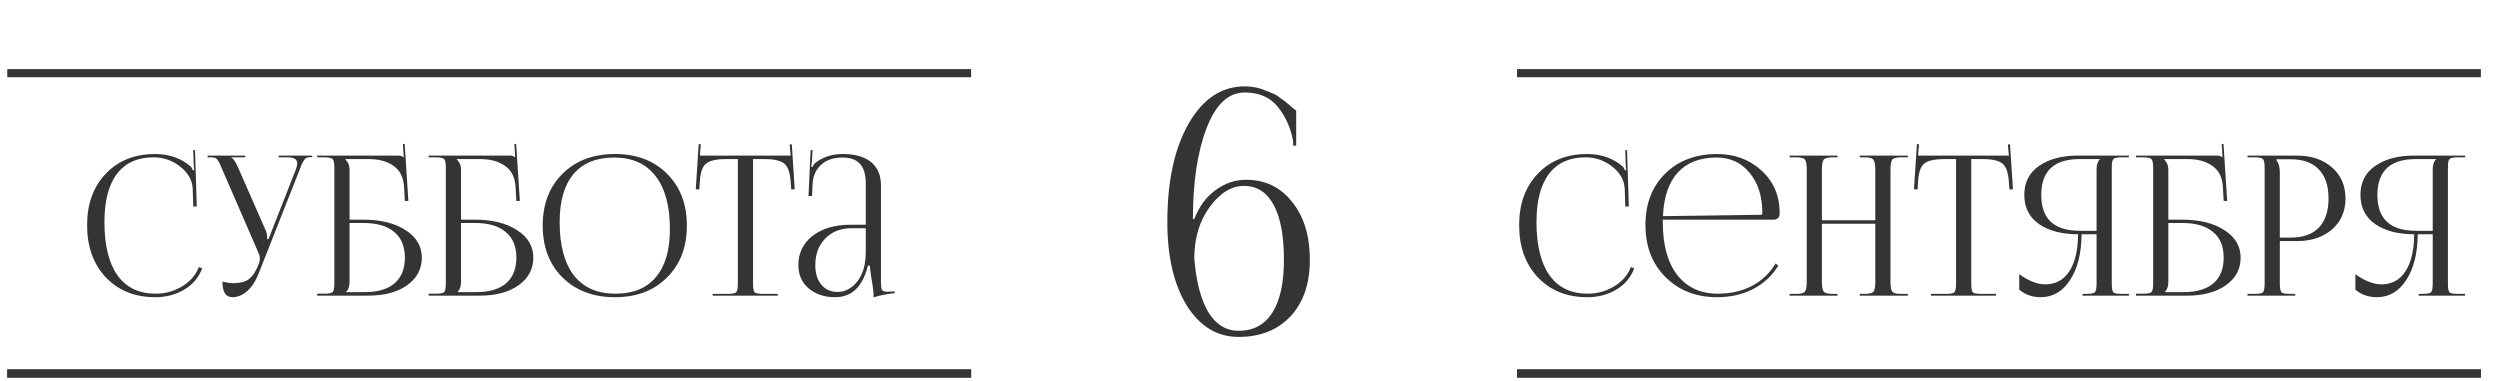
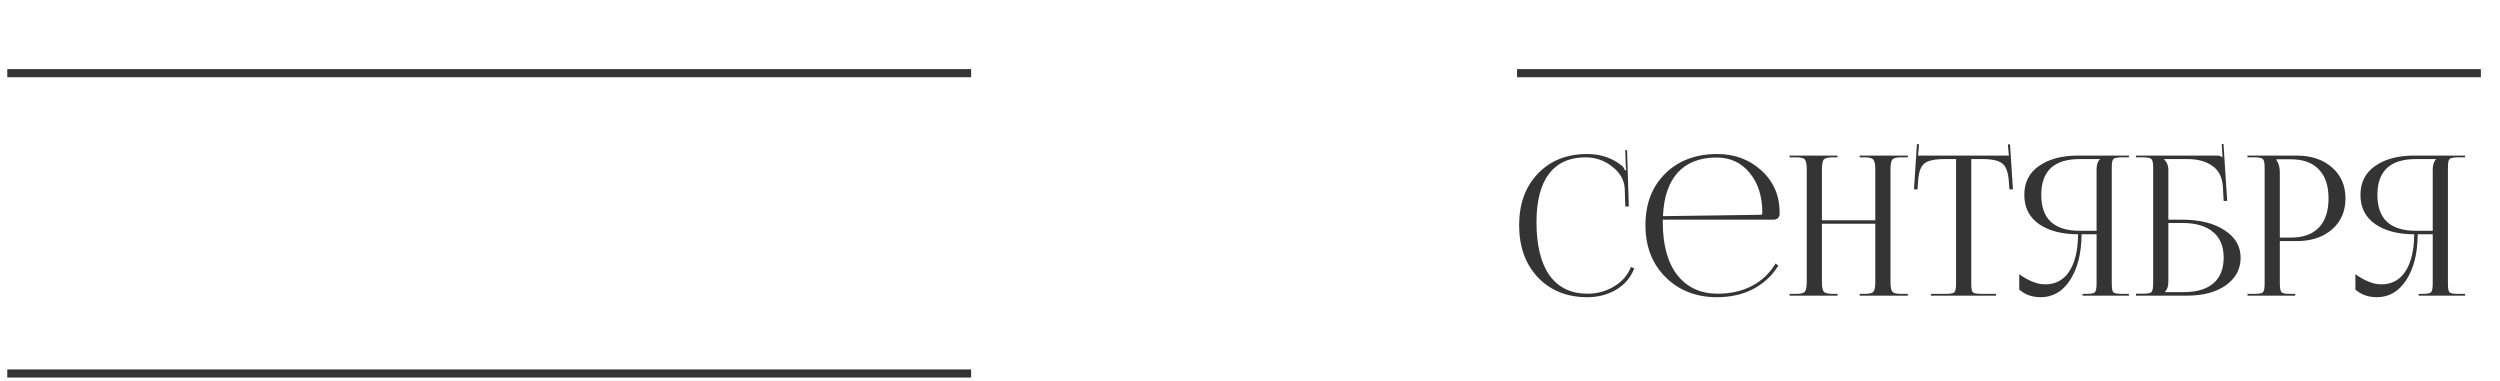
<svg xmlns="http://www.w3.org/2000/svg" width="308" height="47" viewBox="0 0 308 47" fill="none">
  <line x1="0.898" y1="46.014" x2="119.641" y2="46.014" stroke="#353434" />
  <path d="M187.158 27.735C187.158 25.111 187.926 22.999 189.462 21.399C190.998 19.783 193.022 18.975 195.534 18.975C197.262 18.975 198.726 19.487 199.926 20.511C200.038 20.623 200.126 20.783 200.19 20.991L200.358 20.943C200.326 20.783 200.302 20.551 200.286 20.247L200.238 18.495H200.454L200.67 25.431L200.238 25.455L200.166 23.223C200.102 22.167 199.582 21.263 198.606 20.511C197.646 19.759 196.558 19.383 195.342 19.383C193.374 19.383 191.87 20.063 190.83 21.423C189.806 22.783 189.294 24.759 189.294 27.351C189.294 30.215 189.83 32.407 190.902 33.927C191.99 35.431 193.558 36.183 195.606 36.183C196.774 36.183 197.854 35.887 198.846 35.295C199.838 34.703 200.534 33.903 200.934 32.895L201.342 33.063C200.894 34.215 200.142 35.095 199.086 35.703C198.046 36.311 196.87 36.615 195.558 36.615C193.046 36.615 191.014 35.799 189.462 34.167C187.926 32.535 187.158 30.391 187.158 27.735ZM204.855 27.063C204.855 27.159 204.855 27.255 204.855 27.351C204.855 30.183 205.455 32.367 206.655 33.903C207.871 35.423 209.519 36.183 211.599 36.183C213.199 36.183 214.615 35.863 215.847 35.223C217.079 34.567 218.047 33.647 218.751 32.463L219.087 32.727C218.335 33.959 217.303 34.919 215.991 35.607C214.695 36.279 213.207 36.615 211.527 36.615C208.983 36.615 206.879 35.799 205.215 34.167C203.551 32.519 202.719 30.375 202.719 27.735C202.719 25.111 203.527 22.999 205.143 21.399C206.775 19.783 208.919 18.975 211.575 18.975C213.719 18.975 215.535 19.655 217.023 21.015C218.511 22.375 219.255 24.119 219.255 26.247V26.367C219.255 26.559 219.183 26.727 219.039 26.871C218.895 26.999 218.719 27.063 218.511 27.063H204.855ZM204.879 26.631L216.927 26.463C217.055 26.463 217.119 26.391 217.119 26.247C217.119 24.199 216.599 22.551 215.559 21.303C214.535 20.039 213.175 19.407 211.479 19.407C209.431 19.407 207.839 20.023 206.703 21.255C205.583 22.487 204.975 24.279 204.879 26.631ZM220.477 36.423V36.207H221.317C221.877 36.207 222.229 36.111 222.373 35.919C222.517 35.727 222.589 35.327 222.589 34.719V20.871C222.589 20.263 222.517 19.863 222.373 19.671C222.229 19.479 221.877 19.383 221.317 19.383H220.477V19.167H226.381V19.383H225.757C225.197 19.383 224.837 19.479 224.677 19.671C224.533 19.863 224.461 20.263 224.461 20.871V27.135H231.037V20.871C231.037 20.263 230.957 19.863 230.797 19.671C230.653 19.479 230.301 19.383 229.741 19.383H229.117V19.167H235.045V19.383H234.181C233.621 19.383 233.269 19.479 233.125 19.671C232.981 19.863 232.909 20.263 232.909 20.871V34.719C232.909 35.327 232.981 35.727 233.125 35.919C233.269 36.111 233.621 36.207 234.181 36.207H235.045V36.423H229.117V36.207H229.765C230.325 36.207 230.677 36.111 230.821 35.919C230.965 35.727 231.037 35.327 231.037 34.719V27.567H224.461V34.719C224.461 35.327 224.533 35.727 224.677 35.919C224.837 36.111 225.197 36.207 225.757 36.207H226.381V36.423H220.477ZM237.891 36.423V36.207H239.715C240.291 36.207 240.643 36.143 240.771 36.015C240.915 35.871 240.987 35.511 240.987 34.935V19.599H239.547C238.347 19.599 237.523 19.783 237.075 20.151C236.627 20.503 236.371 21.239 236.307 22.359L236.235 23.343L235.803 23.319L236.163 17.751L236.427 17.775L236.307 19.167H247.491L247.371 17.799L247.635 17.775L247.995 23.319L247.563 23.343L247.491 22.359C247.411 21.239 247.147 20.503 246.699 20.151C246.251 19.783 245.435 19.599 244.251 19.599H242.859V34.935C242.859 35.511 242.923 35.871 243.051 36.015C243.195 36.143 243.555 36.207 244.131 36.207H245.907V36.423H237.891ZM256.57 36.423V36.207H257.002C257.578 36.207 257.938 36.143 258.082 36.015C258.226 35.871 258.298 35.511 258.298 34.935V28.863H256.45C256.434 31.199 255.962 33.079 255.034 34.503C254.122 35.911 252.914 36.615 251.41 36.615C250.37 36.615 249.49 36.303 248.77 35.679V33.783C249.938 34.615 251.002 35.031 251.962 35.031C253.258 35.031 254.25 34.495 254.938 33.423C255.642 32.351 256.002 30.831 256.018 28.863C254.034 28.863 252.434 28.447 251.218 27.615C250.002 26.767 249.394 25.567 249.394 24.015C249.394 22.463 250.002 21.271 251.218 20.439C252.434 19.591 254.034 19.167 256.018 19.167H262.282V19.383H261.442C260.866 19.383 260.506 19.455 260.362 19.599C260.234 19.727 260.17 20.079 260.17 20.655V34.935C260.17 35.511 260.234 35.871 260.362 36.015C260.506 36.143 260.866 36.207 261.442 36.207H262.282V36.423H256.57ZM258.298 28.431V20.871C258.298 20.311 258.434 19.895 258.706 19.623V19.599H256.21C253.058 19.599 251.482 21.071 251.482 24.015C251.482 26.959 253.058 28.431 256.21 28.431H258.298ZM263.157 36.423V36.183H263.997C264.573 36.183 264.925 36.119 265.053 35.991C265.197 35.847 265.269 35.487 265.269 34.911V20.655C265.269 20.079 265.197 19.727 265.053 19.599C264.925 19.455 264.573 19.383 263.997 19.383H263.157V19.167H273.141C273.429 19.167 273.645 19.239 273.789 19.383H273.813L273.717 17.751L273.933 17.727L274.389 24.759H273.957L273.861 23.079C273.797 21.863 273.365 20.983 272.565 20.439C271.781 19.879 270.765 19.599 269.517 19.599H266.613V19.623C266.965 19.975 267.141 20.391 267.141 20.871V27.063H268.821C270.997 27.063 272.741 27.495 274.053 28.359C275.381 29.207 276.045 30.335 276.045 31.743C276.045 33.151 275.437 34.287 274.221 35.151C273.021 35.999 271.429 36.423 269.445 36.423H263.157ZM267.141 27.471V34.719C267.141 35.263 267.005 35.671 266.733 35.943V35.991H268.989C270.605 35.991 271.837 35.631 272.685 34.911C273.533 34.175 273.957 33.119 273.957 31.743C273.957 30.351 273.517 29.295 272.637 28.575C271.773 27.839 270.509 27.471 268.845 27.471H267.141ZM280.467 19.623V19.743C280.739 20.111 280.875 20.607 280.875 21.231V29.271H282.219C283.739 29.271 284.891 28.863 285.675 28.047C286.475 27.215 286.875 26.015 286.875 24.447C286.875 22.879 286.475 21.687 285.675 20.871C284.891 20.039 283.739 19.623 282.219 19.623H280.467ZM276.891 36.423V36.207H277.731C278.307 36.207 278.659 36.143 278.787 36.015C278.931 35.871 279.003 35.511 279.003 34.935V20.655C279.003 20.079 278.931 19.727 278.787 19.599C278.659 19.455 278.307 19.383 277.731 19.383H276.891V19.167H282.939C284.747 19.167 286.203 19.655 287.307 20.631C288.411 21.591 288.963 22.863 288.963 24.447C288.963 26.031 288.411 27.303 287.307 28.263C286.203 29.223 284.747 29.703 282.939 29.703H280.875V34.935C280.875 35.511 280.947 35.871 281.091 36.015C281.235 36.143 281.595 36.207 282.171 36.207H282.771V36.423H276.891ZM297.984 36.423V36.207H298.416C298.992 36.207 299.352 36.143 299.496 36.015C299.64 35.871 299.712 35.511 299.712 34.935V28.863H297.864C297.848 31.199 297.376 33.079 296.448 34.503C295.536 35.911 294.328 36.615 292.824 36.615C291.784 36.615 290.904 36.303 290.184 35.679V33.783C291.352 34.615 292.416 35.031 293.376 35.031C294.672 35.031 295.664 34.495 296.352 33.423C297.056 32.351 297.416 30.831 297.432 28.863C295.448 28.863 293.848 28.447 292.632 27.615C291.416 26.767 290.808 25.567 290.808 24.015C290.808 22.463 291.416 21.271 292.632 20.439C293.848 19.591 295.448 19.167 297.432 19.167H303.696V19.383H302.856C302.28 19.383 301.92 19.455 301.776 19.599C301.648 19.727 301.584 20.079 301.584 20.655V34.935C301.584 35.511 301.648 35.871 301.776 36.015C301.92 36.143 302.28 36.207 302.856 36.207H303.696V36.423H297.984ZM299.712 28.431V20.871C299.712 20.311 299.848 19.895 300.12 19.623V19.599H297.624C294.472 19.599 292.896 21.071 292.896 24.015C292.896 26.959 294.472 28.431 297.624 28.431H299.712Z" fill="#353434" />
-   <line x1="186.9" y1="46.014" x2="305.643" y2="46.014" stroke="#353434" />
-   <path d="M10.731 27.735C10.731 25.111 11.499 22.999 13.035 21.399C14.571 19.783 16.595 18.975 19.107 18.975C20.835 18.975 22.299 19.487 23.499 20.511C23.611 20.623 23.699 20.783 23.763 20.991L23.931 20.943C23.899 20.783 23.875 20.551 23.859 20.247L23.811 18.495H24.027L24.243 25.431L23.811 25.455L23.739 23.223C23.675 22.167 23.155 21.263 22.179 20.511C21.219 19.759 20.131 19.383 18.915 19.383C16.947 19.383 15.443 20.063 14.403 21.423C13.379 22.783 12.867 24.759 12.867 27.351C12.867 30.215 13.403 32.407 14.475 33.927C15.563 35.431 17.131 36.183 19.179 36.183C20.347 36.183 21.427 35.887 22.419 35.295C23.411 34.703 24.107 33.903 24.507 32.895L24.915 33.063C24.467 34.215 23.715 35.095 22.659 35.703C21.619 36.311 20.443 36.615 19.131 36.615C16.619 36.615 14.587 35.799 13.035 34.167C11.499 32.535 10.731 30.391 10.731 27.735ZM27.402 34.695C27.93 34.823 28.378 34.887 28.746 34.887C29.578 34.887 30.21 34.727 30.642 34.407C31.074 34.071 31.426 33.583 31.698 32.943L31.89 32.487C31.97 32.295 32.01 32.087 32.01 31.863C32.01 31.623 31.954 31.383 31.842 31.143L27.378 20.871C27.218 20.503 27.114 20.263 27.066 20.151C27.018 20.039 26.938 19.903 26.826 19.743C26.714 19.567 26.586 19.463 26.442 19.431C26.314 19.399 26.146 19.383 25.938 19.383H25.578V19.167H30.21V19.383H28.506V19.431C28.73 19.511 28.994 19.887 29.298 20.559L32.754 28.431C32.866 28.687 32.922 29.023 32.922 29.439V29.487L33.09 29.439L36.45 20.871C36.562 20.567 36.618 20.319 36.618 20.127C36.618 19.631 36.226 19.383 35.442 19.383H34.338V19.167H38.466V19.359H38.322C38.114 19.359 37.946 19.383 37.818 19.431C37.69 19.463 37.562 19.575 37.434 19.767C37.322 19.943 37.242 20.079 37.194 20.175C37.162 20.255 37.074 20.487 36.93 20.871L31.866 33.687C31.498 34.631 31.026 35.359 30.45 35.871C29.874 36.367 29.266 36.615 28.626 36.615C27.81 36.615 27.402 35.975 27.402 34.695ZM39.08 36.423V36.183H39.92C40.496 36.183 40.848 36.119 40.976 35.991C41.12 35.847 41.192 35.487 41.192 34.911V20.655C41.192 20.079 41.12 19.727 40.976 19.599C40.848 19.455 40.496 19.383 39.92 19.383H39.08V19.167H49.064C49.352 19.167 49.568 19.239 49.712 19.383H49.736L49.64 17.751L49.856 17.727L50.312 24.759H49.88L49.784 23.079C49.72 21.863 49.288 20.983 48.488 20.439C47.704 19.879 46.688 19.599 45.44 19.599H42.536V19.623C42.888 19.975 43.064 20.391 43.064 20.871V27.063H44.744C46.92 27.063 48.664 27.495 49.976 28.359C51.304 29.207 51.968 30.335 51.968 31.743C51.968 33.151 51.36 34.287 50.144 35.151C48.944 35.999 47.352 36.423 45.368 36.423H39.08ZM43.064 27.471V34.719C43.064 35.263 42.928 35.671 42.656 35.943V35.991H44.912C46.528 35.991 47.76 35.631 48.608 34.911C49.456 34.175 49.88 33.119 49.88 31.743C49.88 30.351 49.44 29.295 48.56 28.575C47.696 27.839 46.432 27.471 44.768 27.471H43.064ZM52.815 36.423V36.183H53.655C54.231 36.183 54.583 36.119 54.711 35.991C54.855 35.847 54.927 35.487 54.927 34.911V20.655C54.927 20.079 54.855 19.727 54.711 19.599C54.583 19.455 54.231 19.383 53.655 19.383H52.815V19.167H62.799C63.087 19.167 63.303 19.239 63.447 19.383H63.471L63.375 17.751L63.591 17.727L64.047 24.759H63.615L63.519 23.079C63.455 21.863 63.023 20.983 62.223 20.439C61.439 19.879 60.423 19.599 59.175 19.599H56.271V19.623C56.623 19.975 56.799 20.391 56.799 20.871V27.063H58.479C60.655 27.063 62.399 27.495 63.711 28.359C65.039 29.207 65.703 30.335 65.703 31.743C65.703 33.151 65.095 34.287 63.879 35.151C62.679 35.999 61.087 36.423 59.103 36.423H52.815ZM56.799 27.471V34.719C56.799 35.263 56.663 35.671 56.391 35.943V35.991H58.647C60.263 35.991 61.495 35.631 62.343 34.911C63.191 34.175 63.615 33.119 63.615 31.743C63.615 30.351 63.175 29.295 62.295 28.575C61.431 27.839 60.167 27.471 58.503 27.471H56.799ZM75.765 36.615C73.093 36.615 70.941 35.807 69.309 34.191C67.677 32.575 66.861 30.439 66.861 27.783C66.861 25.143 67.677 23.015 69.309 21.399C70.941 19.783 73.093 18.975 75.765 18.975C78.421 18.975 80.557 19.783 82.173 21.399C83.805 23.015 84.621 25.143 84.621 27.783C84.621 30.439 83.805 32.575 82.173 34.191C80.557 35.807 78.421 36.615 75.765 36.615ZM75.837 36.183C78.013 36.183 79.669 35.503 80.805 34.143C81.957 32.783 82.533 30.815 82.533 28.239C82.533 25.375 81.941 23.191 80.757 21.687C79.589 20.167 77.893 19.407 75.669 19.407C73.477 19.407 71.805 20.087 70.653 21.447C69.517 22.807 68.949 24.775 68.949 27.351C68.949 30.215 69.533 32.407 70.701 33.927C71.885 35.431 73.597 36.183 75.837 36.183ZM87.807 36.423V36.207H89.631C90.207 36.207 90.559 36.143 90.687 36.015C90.831 35.871 90.903 35.511 90.903 34.935V19.599H89.463C88.263 19.599 87.439 19.783 86.991 20.151C86.543 20.503 86.287 21.239 86.223 22.359L86.151 23.343L85.719 23.319L86.079 17.751L86.343 17.775L86.223 19.167H97.407L97.287 17.799L97.551 17.775L97.911 23.319L97.479 23.343L97.407 22.359C97.327 21.239 97.063 20.503 96.615 20.151C96.167 19.783 95.351 19.599 94.167 19.599H92.775V34.935C92.775 35.511 92.839 35.871 92.967 36.015C93.111 36.143 93.471 36.207 94.047 36.207H95.823V36.423H87.807ZM106.662 27.687V22.551C106.662 20.455 105.718 19.407 103.83 19.407C102.678 19.407 101.782 19.711 101.142 20.319C100.502 20.911 100.158 21.695 100.11 22.671L100.038 24.159H99.606L99.87 18.495H100.11L100.038 19.767C100.006 20.151 99.974 20.407 99.942 20.535L100.11 20.583C100.19 20.343 100.318 20.159 100.494 20.031C101.438 19.327 102.542 18.975 103.806 18.975C105.358 18.975 106.534 19.311 107.334 19.983C108.134 20.639 108.534 21.599 108.534 22.863V34.719C108.534 35.215 108.574 35.543 108.654 35.703C108.75 35.863 108.974 35.943 109.326 35.943L109.806 35.919L110.214 35.895L110.238 36.111C109.294 36.207 108.422 36.383 107.622 36.639V36.447C107.622 35.967 107.534 35.247 107.358 34.287C107.246 33.567 107.182 33.047 107.166 32.727H106.926C106.286 35.319 104.942 36.615 102.894 36.615C101.582 36.615 100.494 36.255 99.63 35.535C98.782 34.799 98.358 33.847 98.358 32.679C98.358 31.175 98.942 29.967 100.11 29.055C101.294 28.143 102.854 27.687 104.79 27.687H106.662ZM106.662 28.119H104.91C103.566 28.119 102.486 28.543 101.67 29.391C100.854 30.223 100.446 31.319 100.446 32.679C100.446 33.671 100.694 34.471 101.19 35.079C101.702 35.671 102.366 35.967 103.182 35.967C104.11 35.967 104.918 35.543 105.606 34.695C106.31 33.831 106.662 32.599 106.662 30.999V28.119Z" fill="#353434" />
-   <path d="M159.692 13.621V17.947H159.314V17.359C159.006 15.735 158.376 14.335 157.424 13.159C156.472 11.983 155.114 11.395 153.35 11.395C151.334 11.395 149.766 12.865 148.646 15.805C147.526 18.717 146.966 22.441 146.966 26.977H147.134C147.75 25.409 148.632 24.219 149.78 23.407C150.928 22.567 152.174 22.147 153.518 22.147C155.87 22.147 157.76 23.057 159.188 24.877C160.644 26.669 161.372 29.049 161.372 32.017C161.372 34.957 160.574 37.281 158.978 38.989C157.382 40.669 155.254 41.509 152.594 41.509C149.962 41.509 147.834 40.221 146.21 37.645C144.614 35.041 143.816 31.611 143.816 27.355C143.816 22.343 144.684 18.311 146.42 15.259C148.184 12.179 150.494 10.639 153.35 10.639C153.798 10.639 154.232 10.681 154.652 10.765C155.1 10.849 155.506 10.975 155.87 11.143C156.262 11.283 156.612 11.423 156.92 11.563C157.228 11.703 157.536 11.899 157.844 12.151C158.18 12.375 158.418 12.557 158.558 12.697C158.726 12.809 158.936 12.991 159.188 13.243C159.468 13.467 159.636 13.593 159.692 13.621ZM158.18 32.017C158.18 29.049 157.76 26.795 156.92 25.255C156.08 23.687 154.862 22.903 153.266 22.903C151.726 22.903 150.326 23.757 149.066 25.465C147.806 27.145 147.162 29.245 147.134 31.765C147.358 34.649 147.932 36.875 148.856 38.443C149.808 39.983 151.054 40.753 152.594 40.753C154.414 40.753 155.8 40.011 156.752 38.527C157.704 37.015 158.18 34.845 158.18 32.017Z" fill="#353434" />
-   <line x1="0.898" y1="46.014" x2="119.641" y2="46.014" stroke="#353434" />
-   <line x1="186.9" y1="46.014" x2="305.643" y2="46.014" stroke="#353434" />
  <line x1="0.898" y1="9.014" x2="119.641" y2="9.014" stroke="#353434" />
  <line x1="186.9" y1="9.014" x2="305.643" y2="9.014" stroke="#353434" />
</svg>